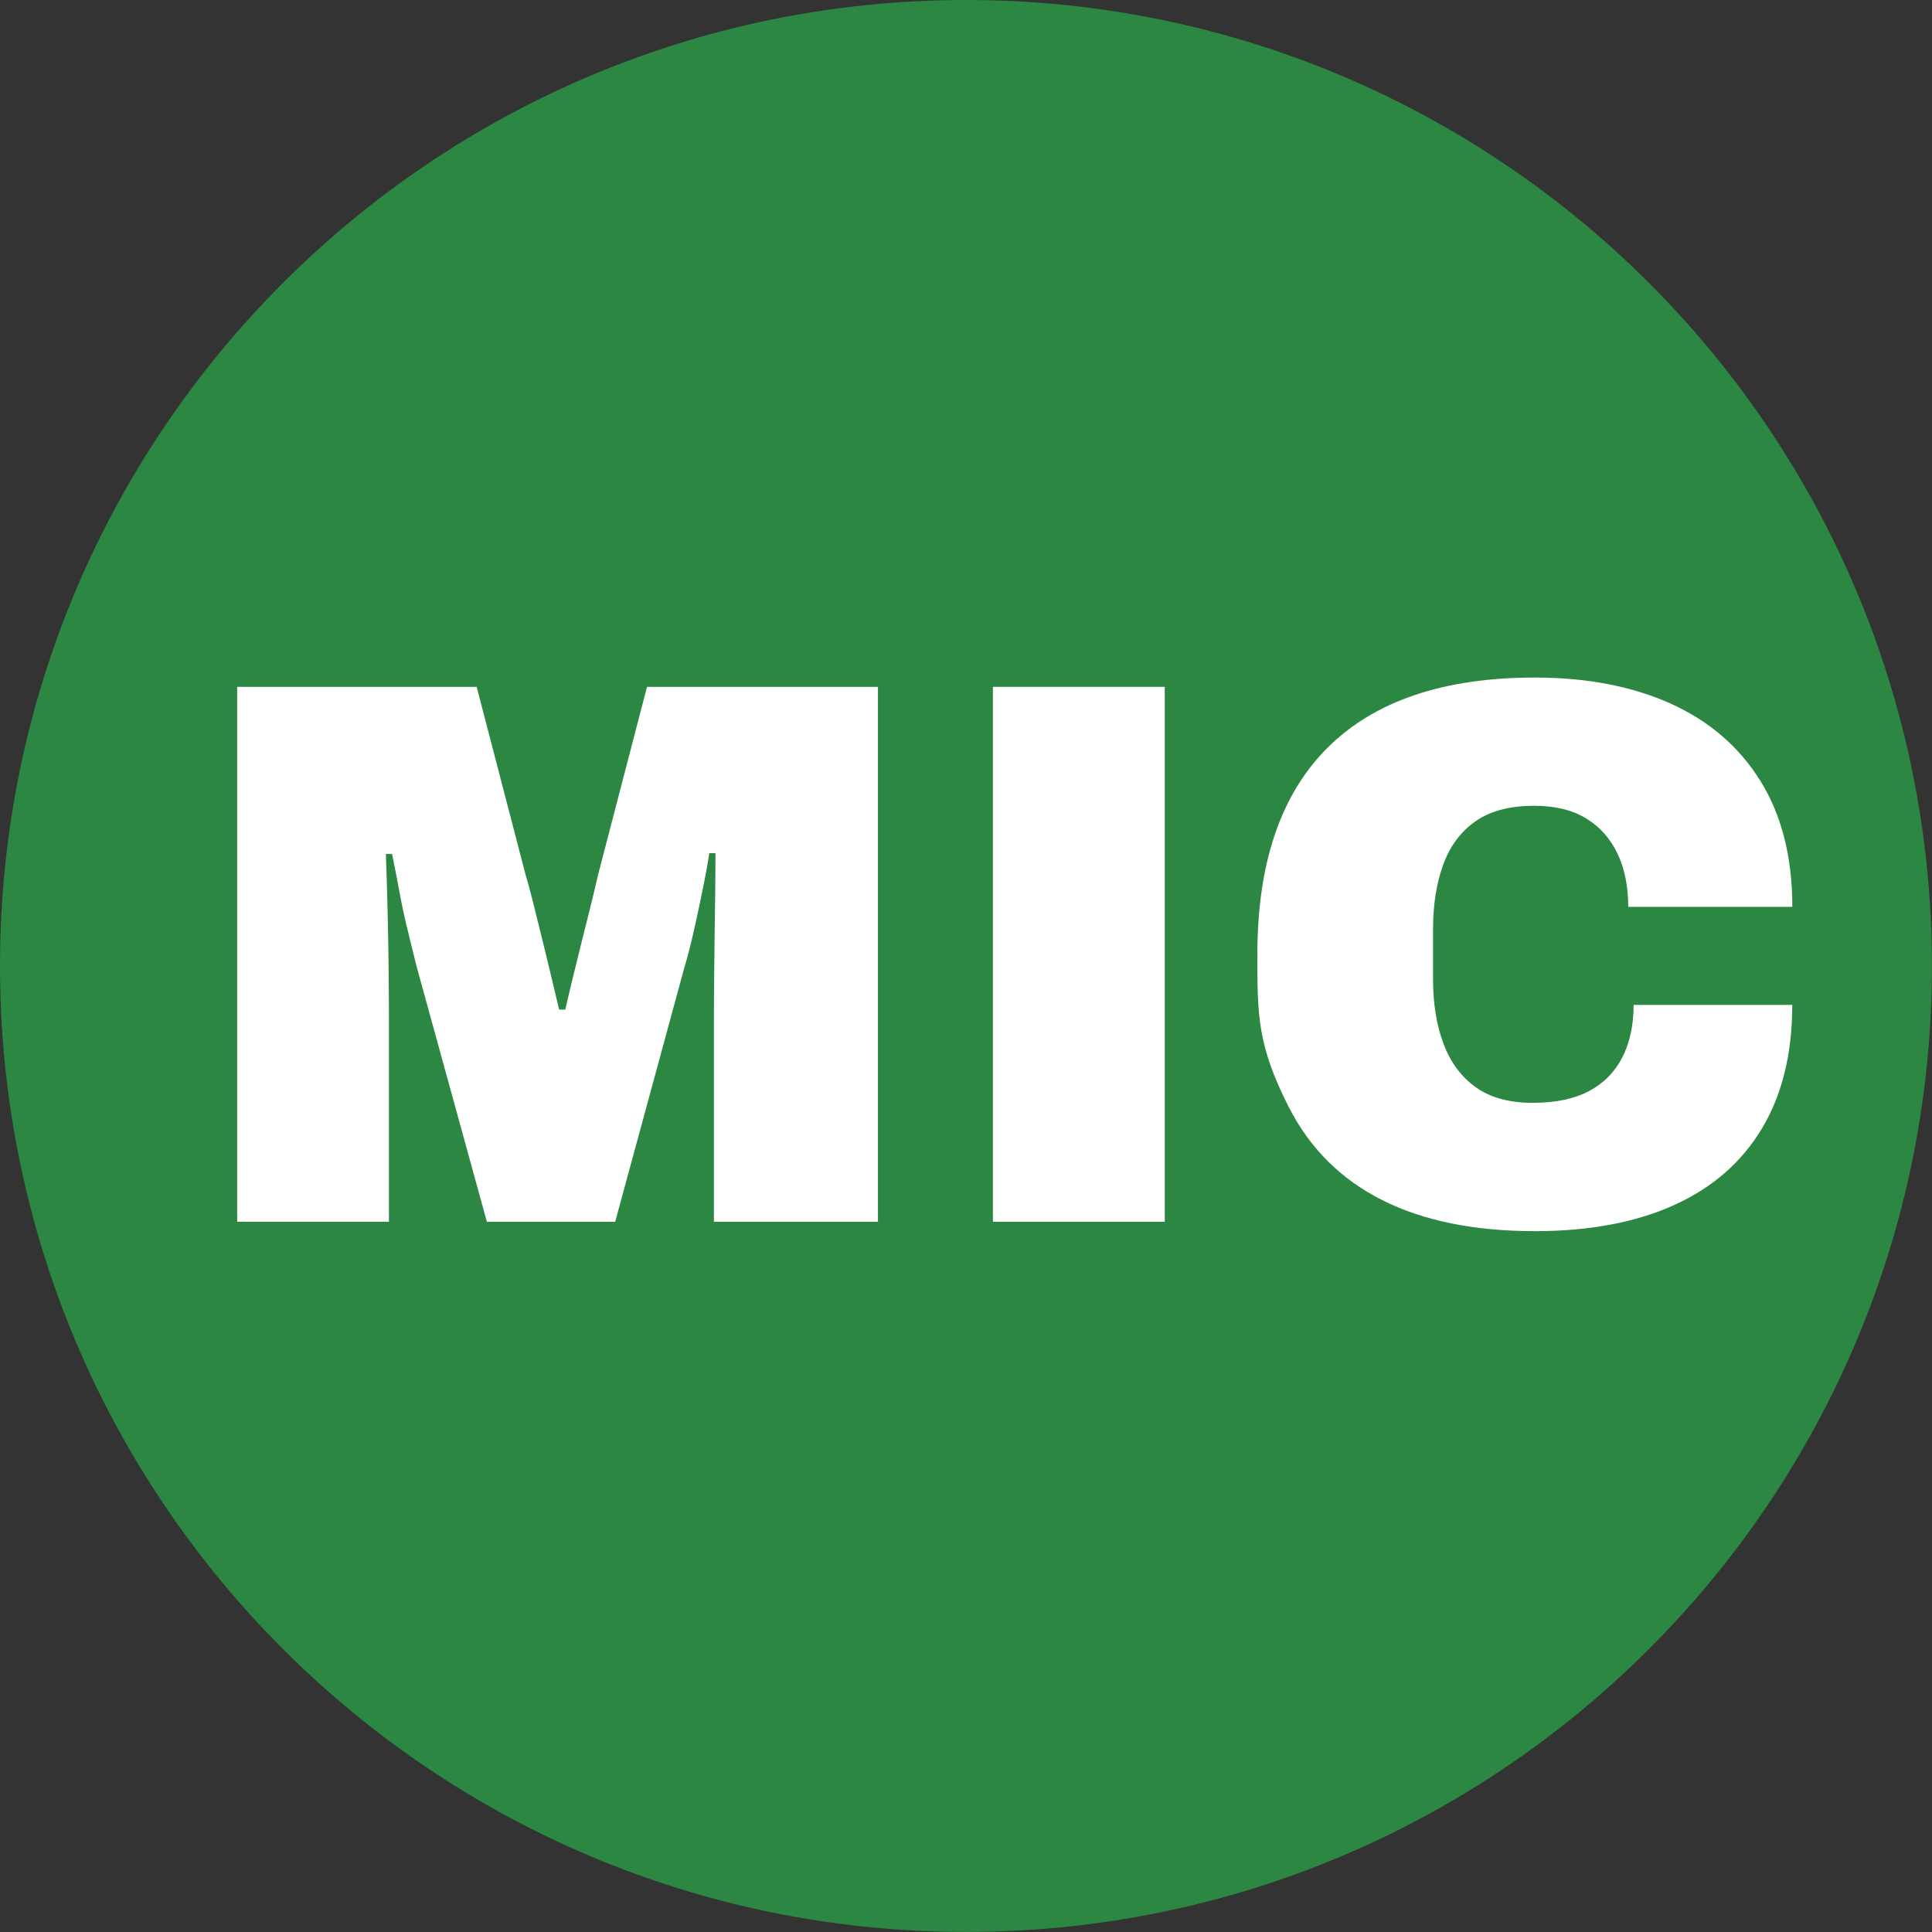
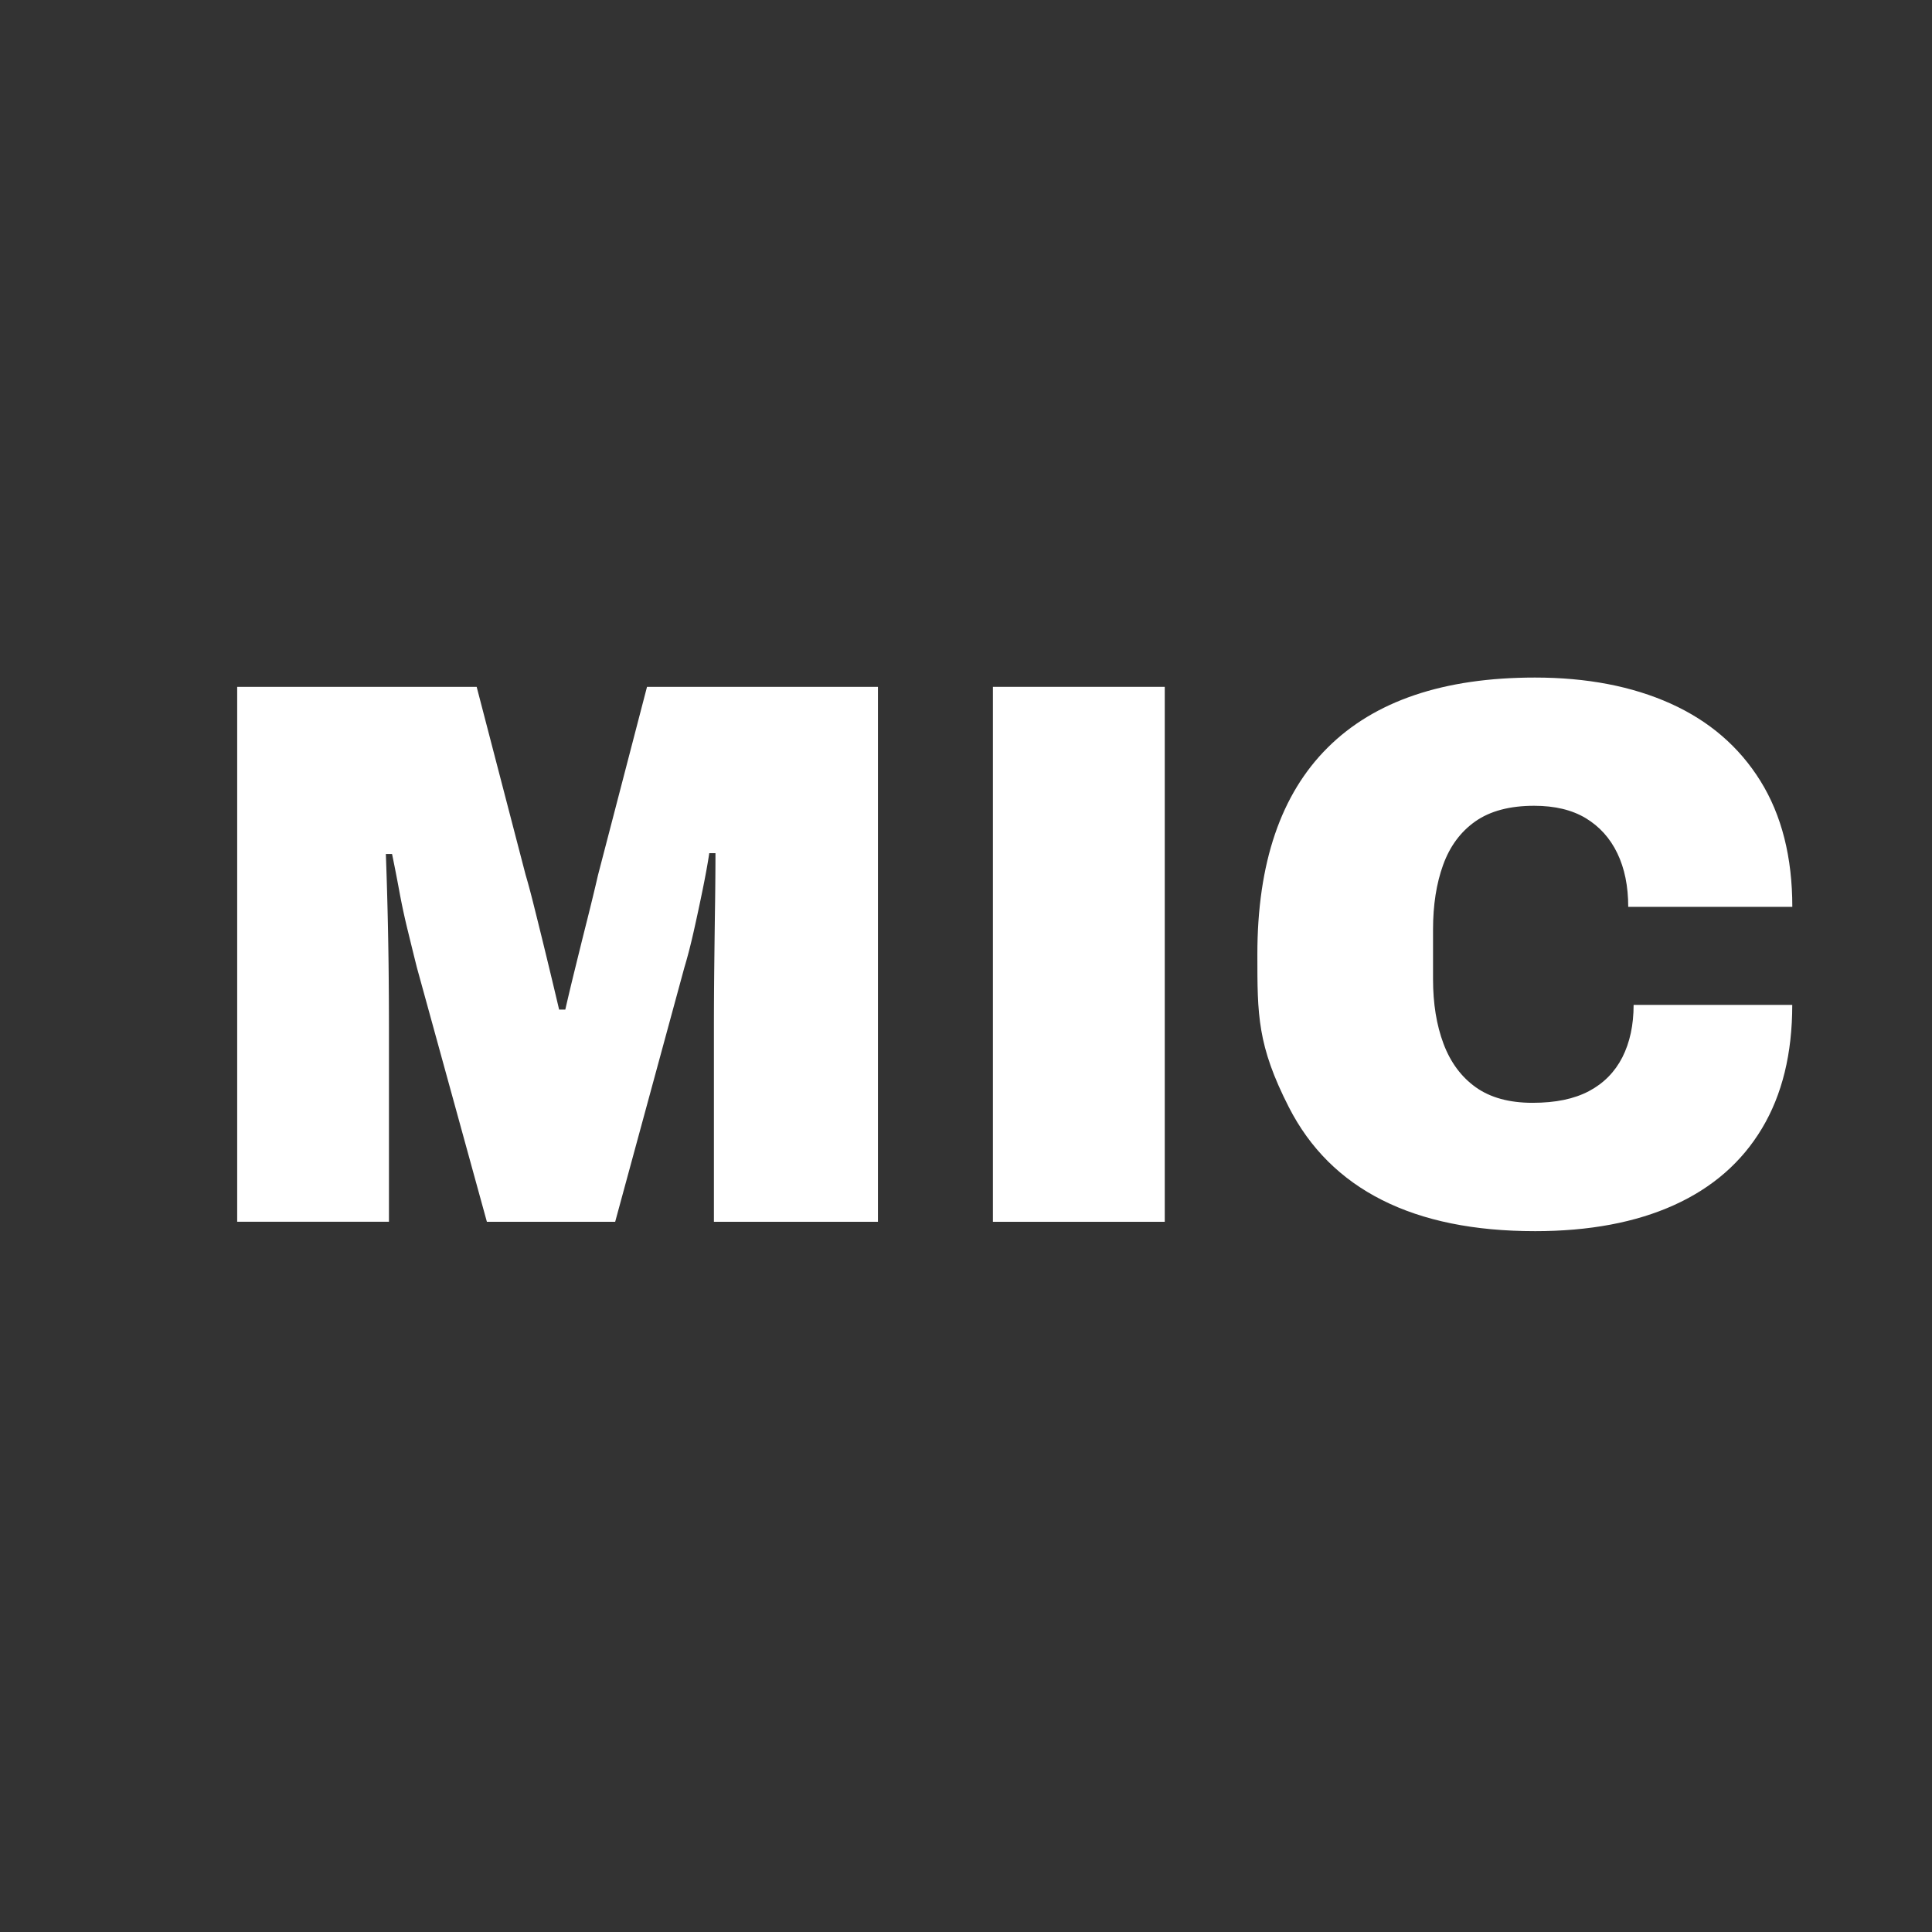
<svg xmlns="http://www.w3.org/2000/svg" data-bbox="0 0 311.88 311.88" viewBox="0 0 311.89 311.89" data-type="color">
  <rect x="0" y="0" width="311.89" height="311.89" fill="#333333" stroke="none" />
  <g>
-     <path fill="#2b8742" d="M311.88 155.94c0 86.123-69.817 155.94-155.94 155.94S0 242.063 0 155.94 69.817 0 155.94 0s155.94 69.817 155.94 155.94" data-color="1" />
    <path d="M38.29 197.24v-86.36h38.66l7.91 30.38c.33 1.09.82 2.89 1.44 5.4q.945 3.765 2.01 8.16t1.95 8.16h1c.42-1.84.94-4.04 1.57-6.59s1.27-5.17 1.95-7.85c.67-2.68 1.26-5.1 1.76-7.28l7.91-30.38h37.28v86.36h-26.48v-31.13c0-3.35.02-6.8.06-10.36s.08-6.92.13-10.11c.04-3.18.06-5.82.06-7.91h-1c-.25 1.67-.61 3.64-1.07 5.9q-.69 3.39-1.44 6.72c-.5 2.22-1 4.16-1.51 5.84l-11.17 41.05H78.6l-11.3-41.05c-.42-1.67-.9-3.62-1.44-5.84q-.825-3.33-1.44-6.72c-.42-2.26-.8-4.18-1.13-5.77h-1a727 727 0 0 1 .44 17.95c.04 3.51.06 6.95.06 10.29v31.13H38.31Z" fill="#ffffff" data-color="2" />
    <path d="M160.29 197.24v-86.36h27.74v86.36z" fill="#ffffff" data-color="2" />
    <path d="M247.78 198.75c-9.79 0-18.01-1.67-24.66-5.02q-9.975-5.025-15.06-15c-5.085-9.975-5.08-14.87-5.08-24.66 0-14.73 3.78-25.86 11.36-33.39 7.57-7.53 18.72-11.3 33.45-11.3q12.555 0 21.9 4.2c6.23 2.81 11.07 6.97 14.5 12.49s5.15 12.3 5.15 20.33h-26.49c0-3.35-.59-6.23-1.76-8.66s-2.87-4.31-5.08-5.65c-2.22-1.34-5-2.01-8.35-2.01-3.93 0-7.09.84-9.48 2.51-2.38 1.67-4.12 4.02-5.21 7.03s-1.63 6.49-1.63 10.42v8.03c0 3.94.56 7.41 1.69 10.42s2.87 5.36 5.21 7.03 5.4 2.51 9.16 2.51 6.72-.63 9.1-1.88q3.57-1.89 5.4-5.46c1.21-2.39 1.82-5.21 1.82-8.47h25.61c0 7.87-1.63 14.52-4.9 19.96-3.26 5.44-7.99 9.56-14.18 12.36s-13.68 4.21-22.47 4.21" fill="#ffffff" data-color="2" />
  </g>
</svg>